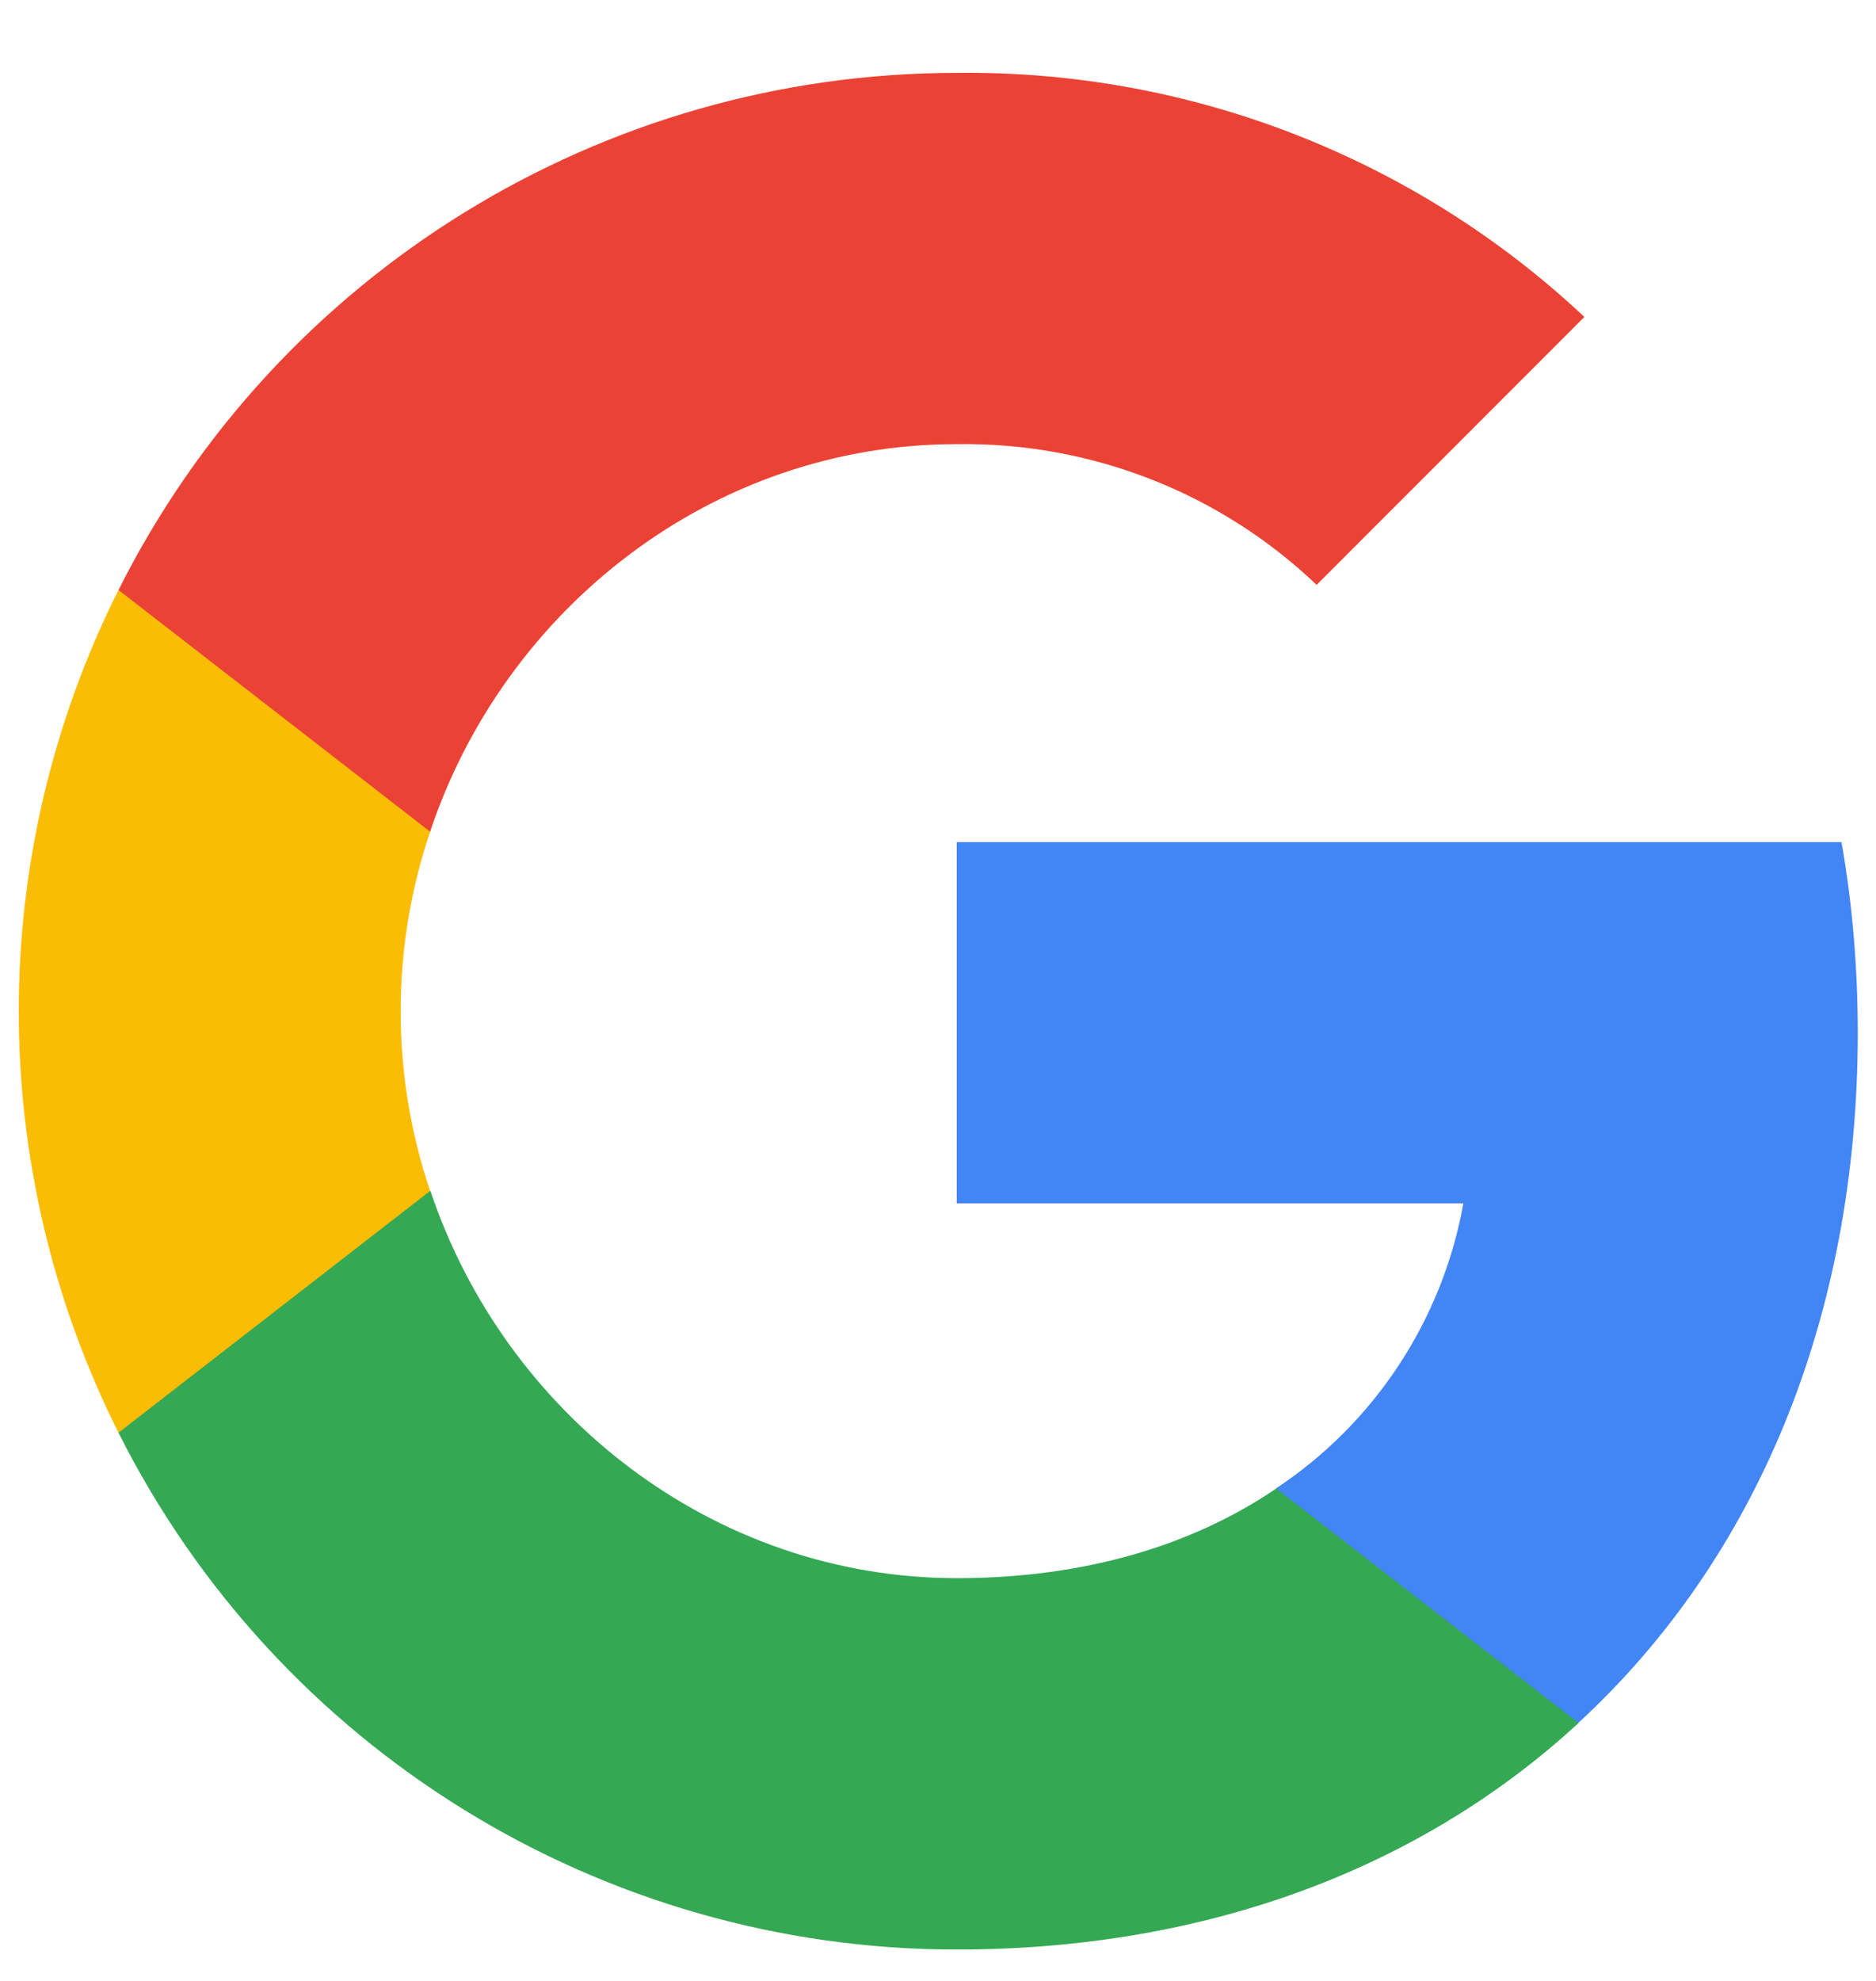
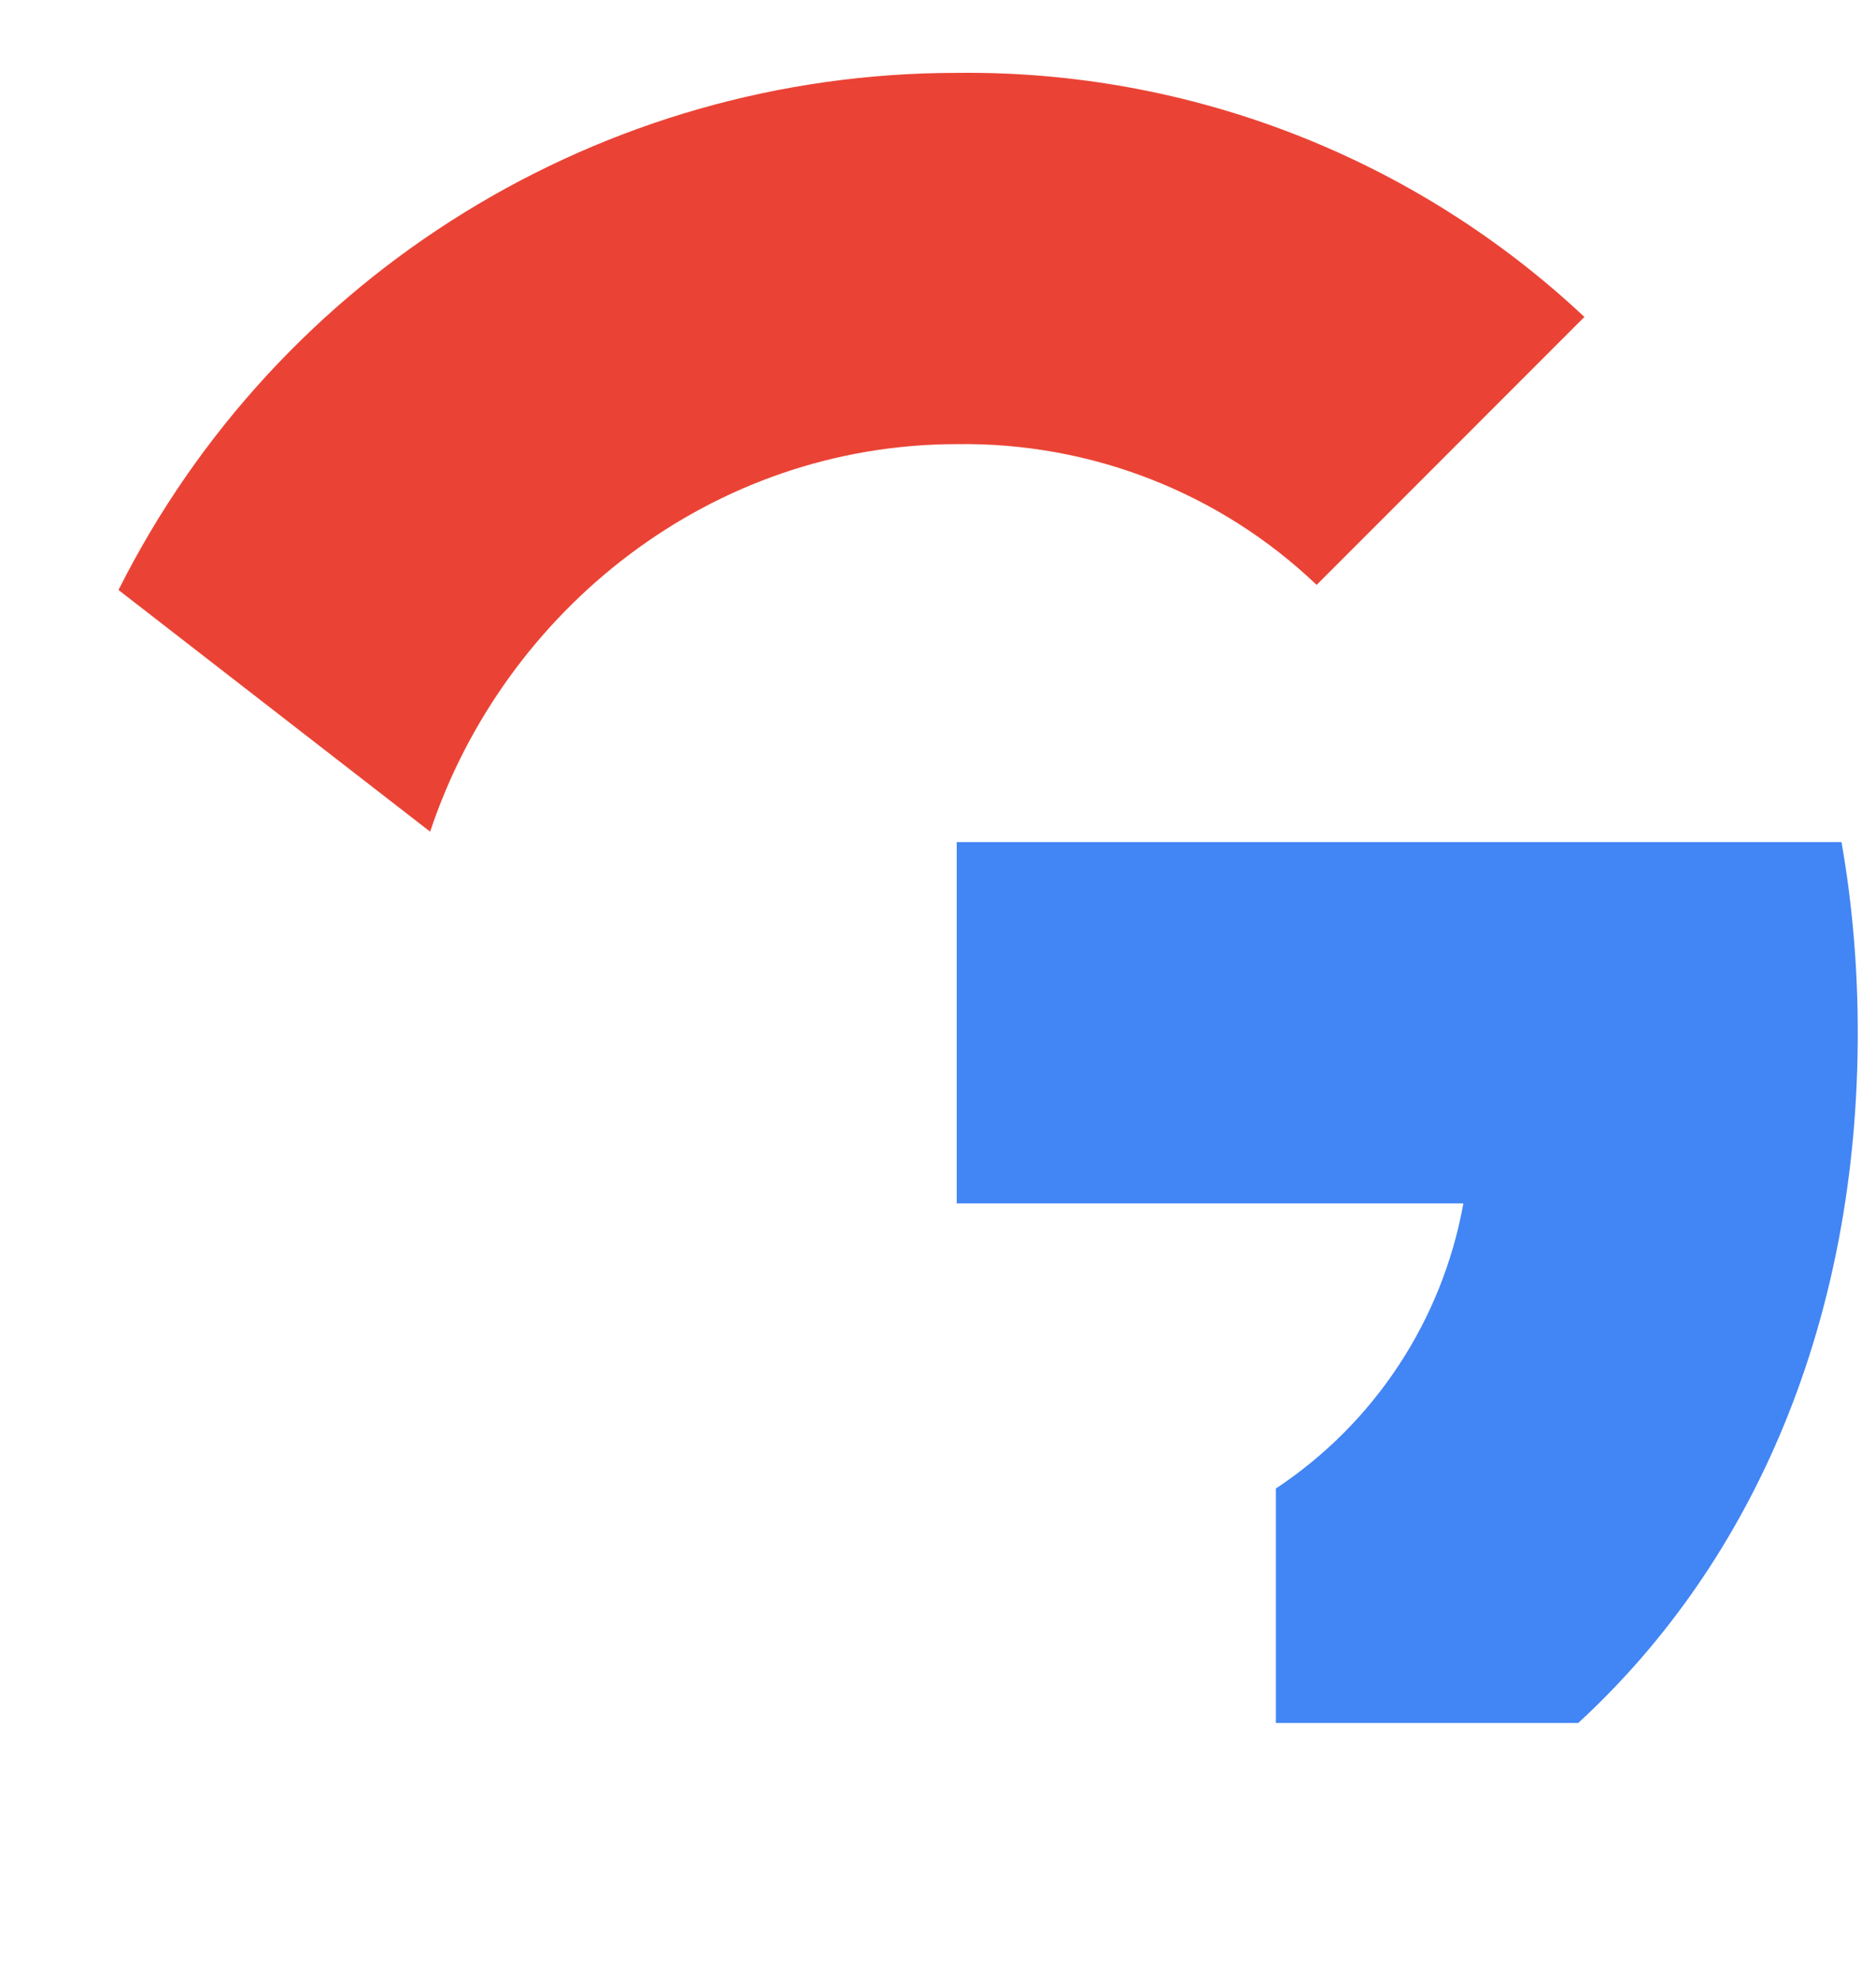
<svg xmlns="http://www.w3.org/2000/svg" width="18" height="19" viewBox="0 0 18 19" fill="none">
  <g clip-path="url(#clip0_338_5308)">
    <path d="M17.825 9.905C17.825 9.294 17.775 8.679 17.669 8.077H9.18V11.542H14.041C13.84 12.66 13.191 13.649 12.242 14.277V16.526H15.143C16.846 14.959 17.825 12.644 17.825 9.905Z" fill="#4285F4" />
-     <path d="M9.18 18.699C11.607 18.699 13.654 17.902 15.146 16.526L12.245 14.277C11.439 14.826 10.397 15.137 9.183 15.137C6.835 15.137 4.844 13.553 4.13 11.423H1.137V13.742C2.665 16.781 5.777 18.699 9.18 18.699Z" fill="#34A853" />
-     <path d="M4.127 11.423C3.75 10.306 3.75 9.095 4.127 7.977V5.659H1.137C-0.139 8.202 -0.139 11.198 1.137 13.742L4.127 11.423Z" fill="#FBBC04" />
    <path d="M9.18 4.26C10.463 4.241 11.703 4.723 12.633 5.61L15.202 3.04C13.575 1.512 11.415 0.672 9.18 0.699C5.777 0.699 2.665 2.617 1.137 5.659L4.127 7.977C4.838 5.844 6.832 4.26 9.18 4.26Z" fill="#EA4335" />
  </g>
  <defs>
    <clipPath id="clip0_338_5308">
      <rect width="18" height="18" fill="white" transform="translate(0 0.698)" />
    </clipPath>
  </defs>
</svg>